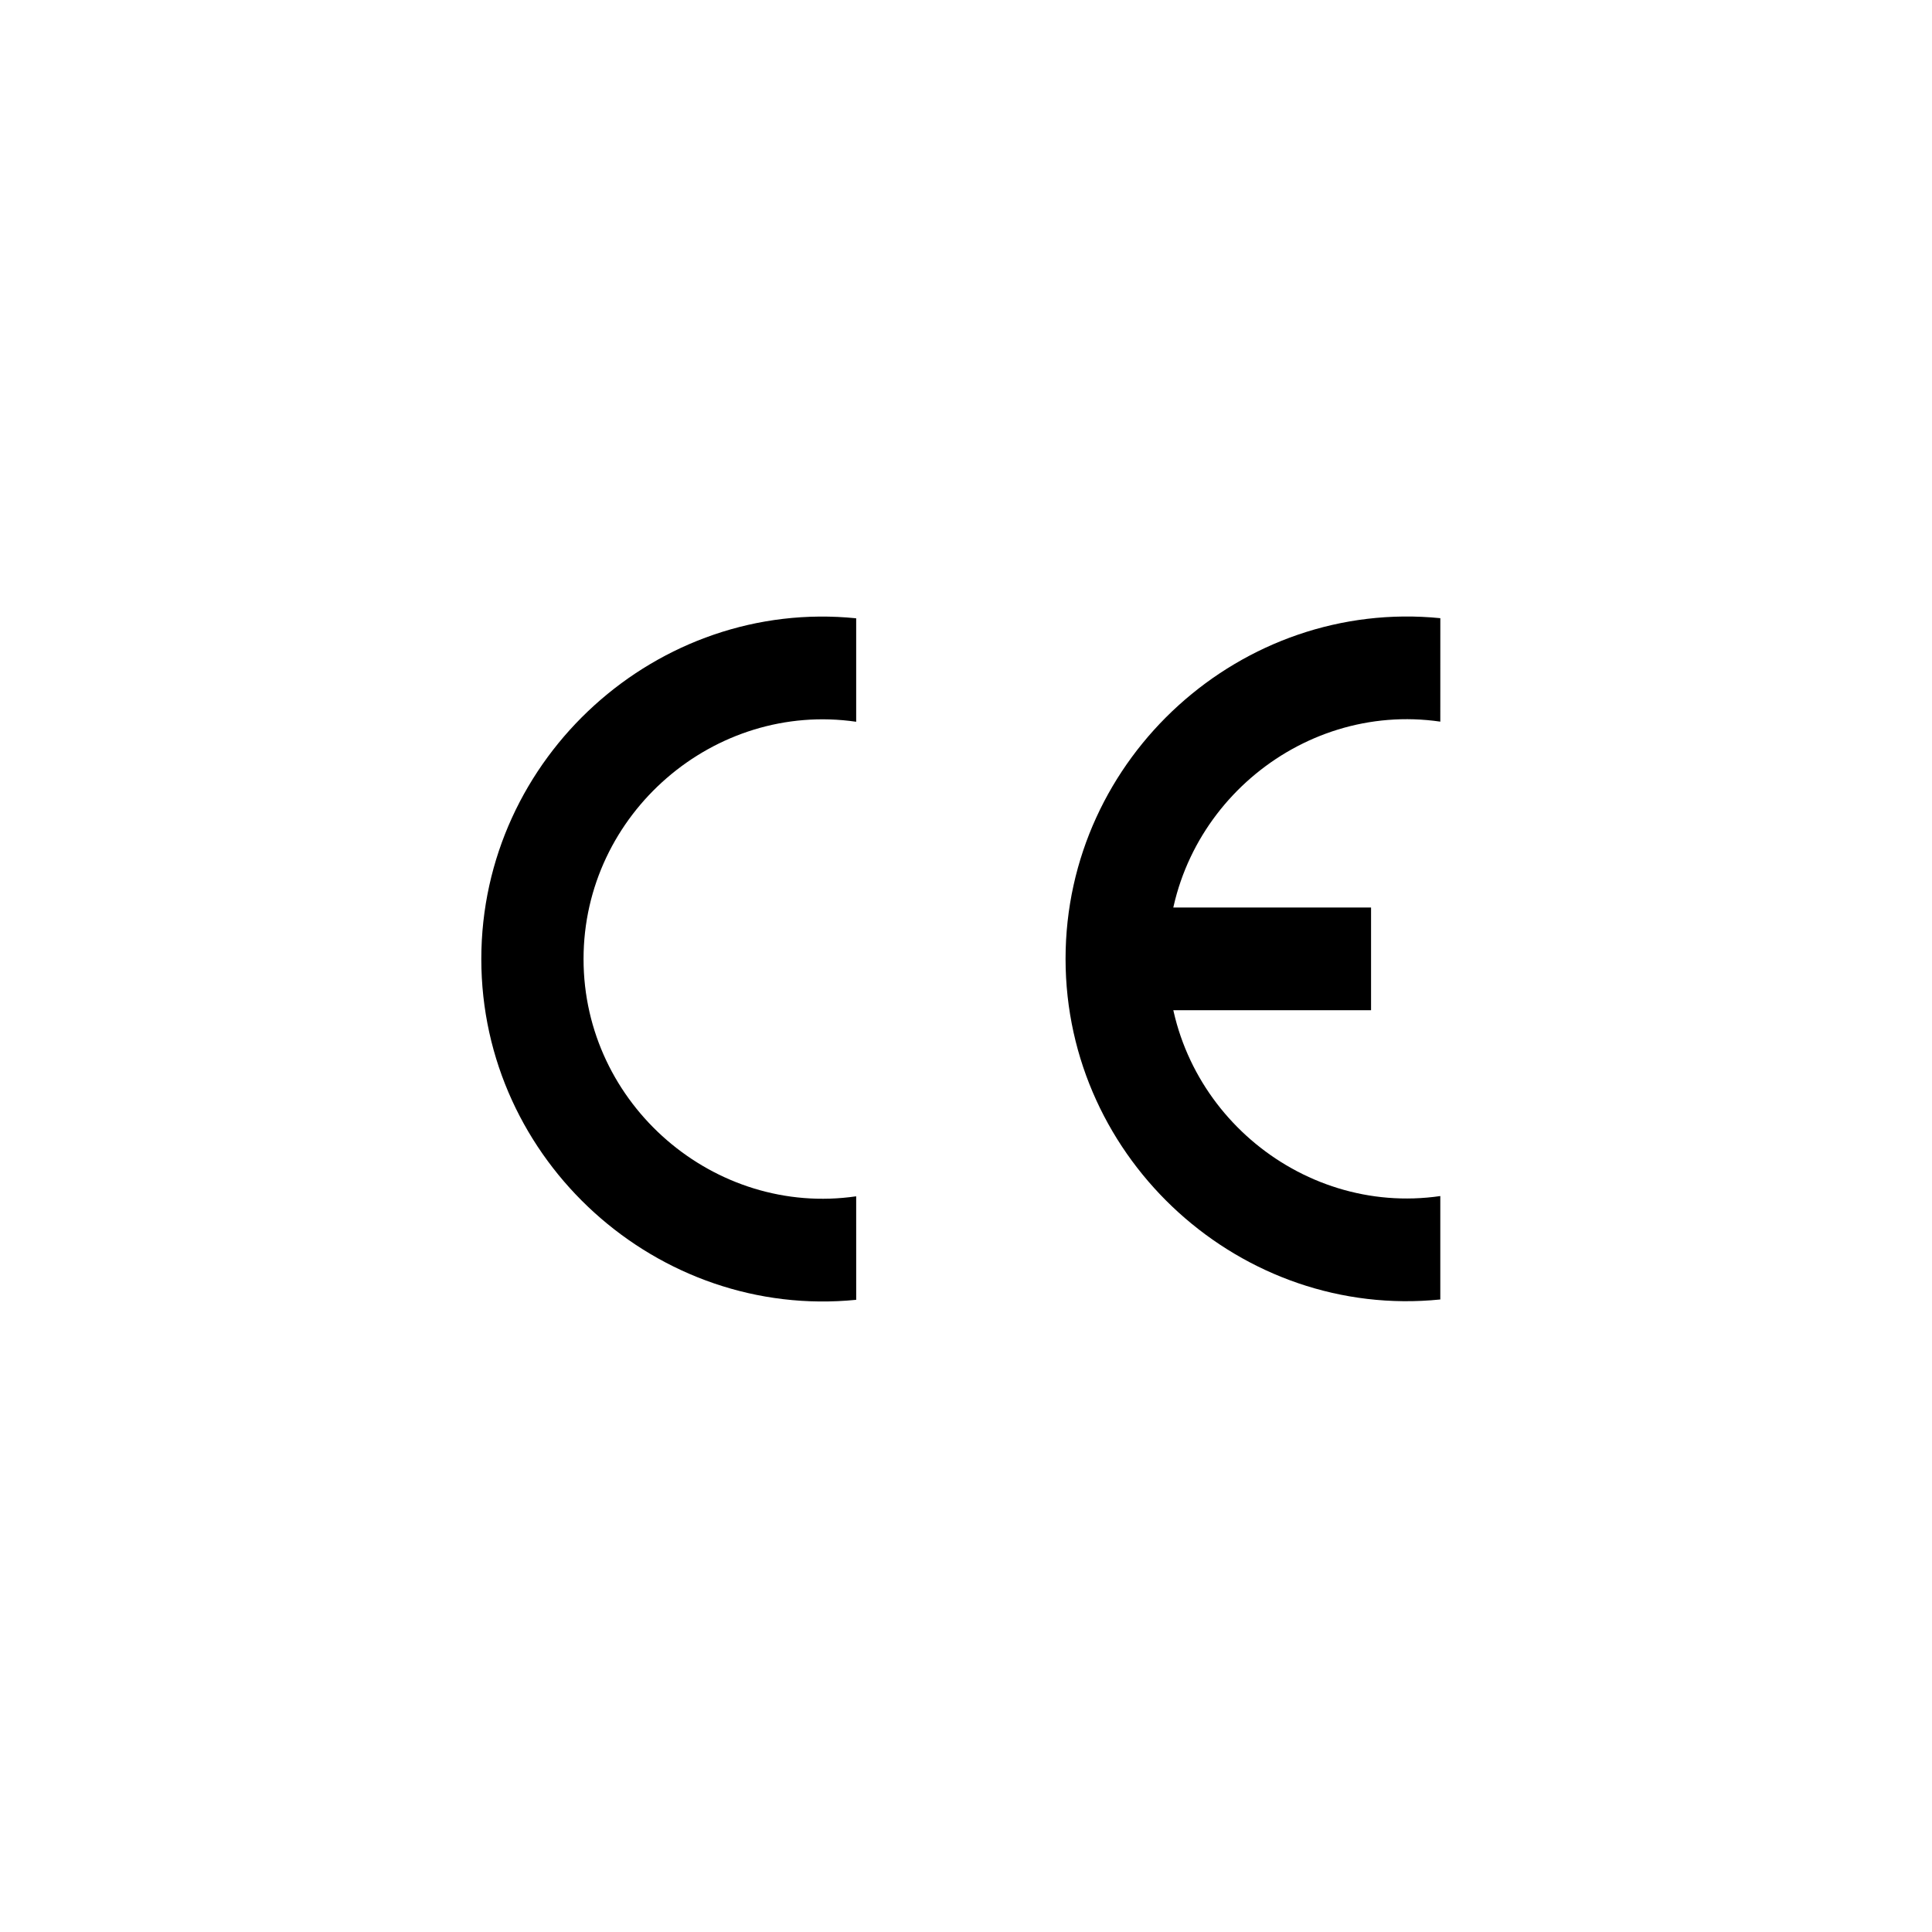
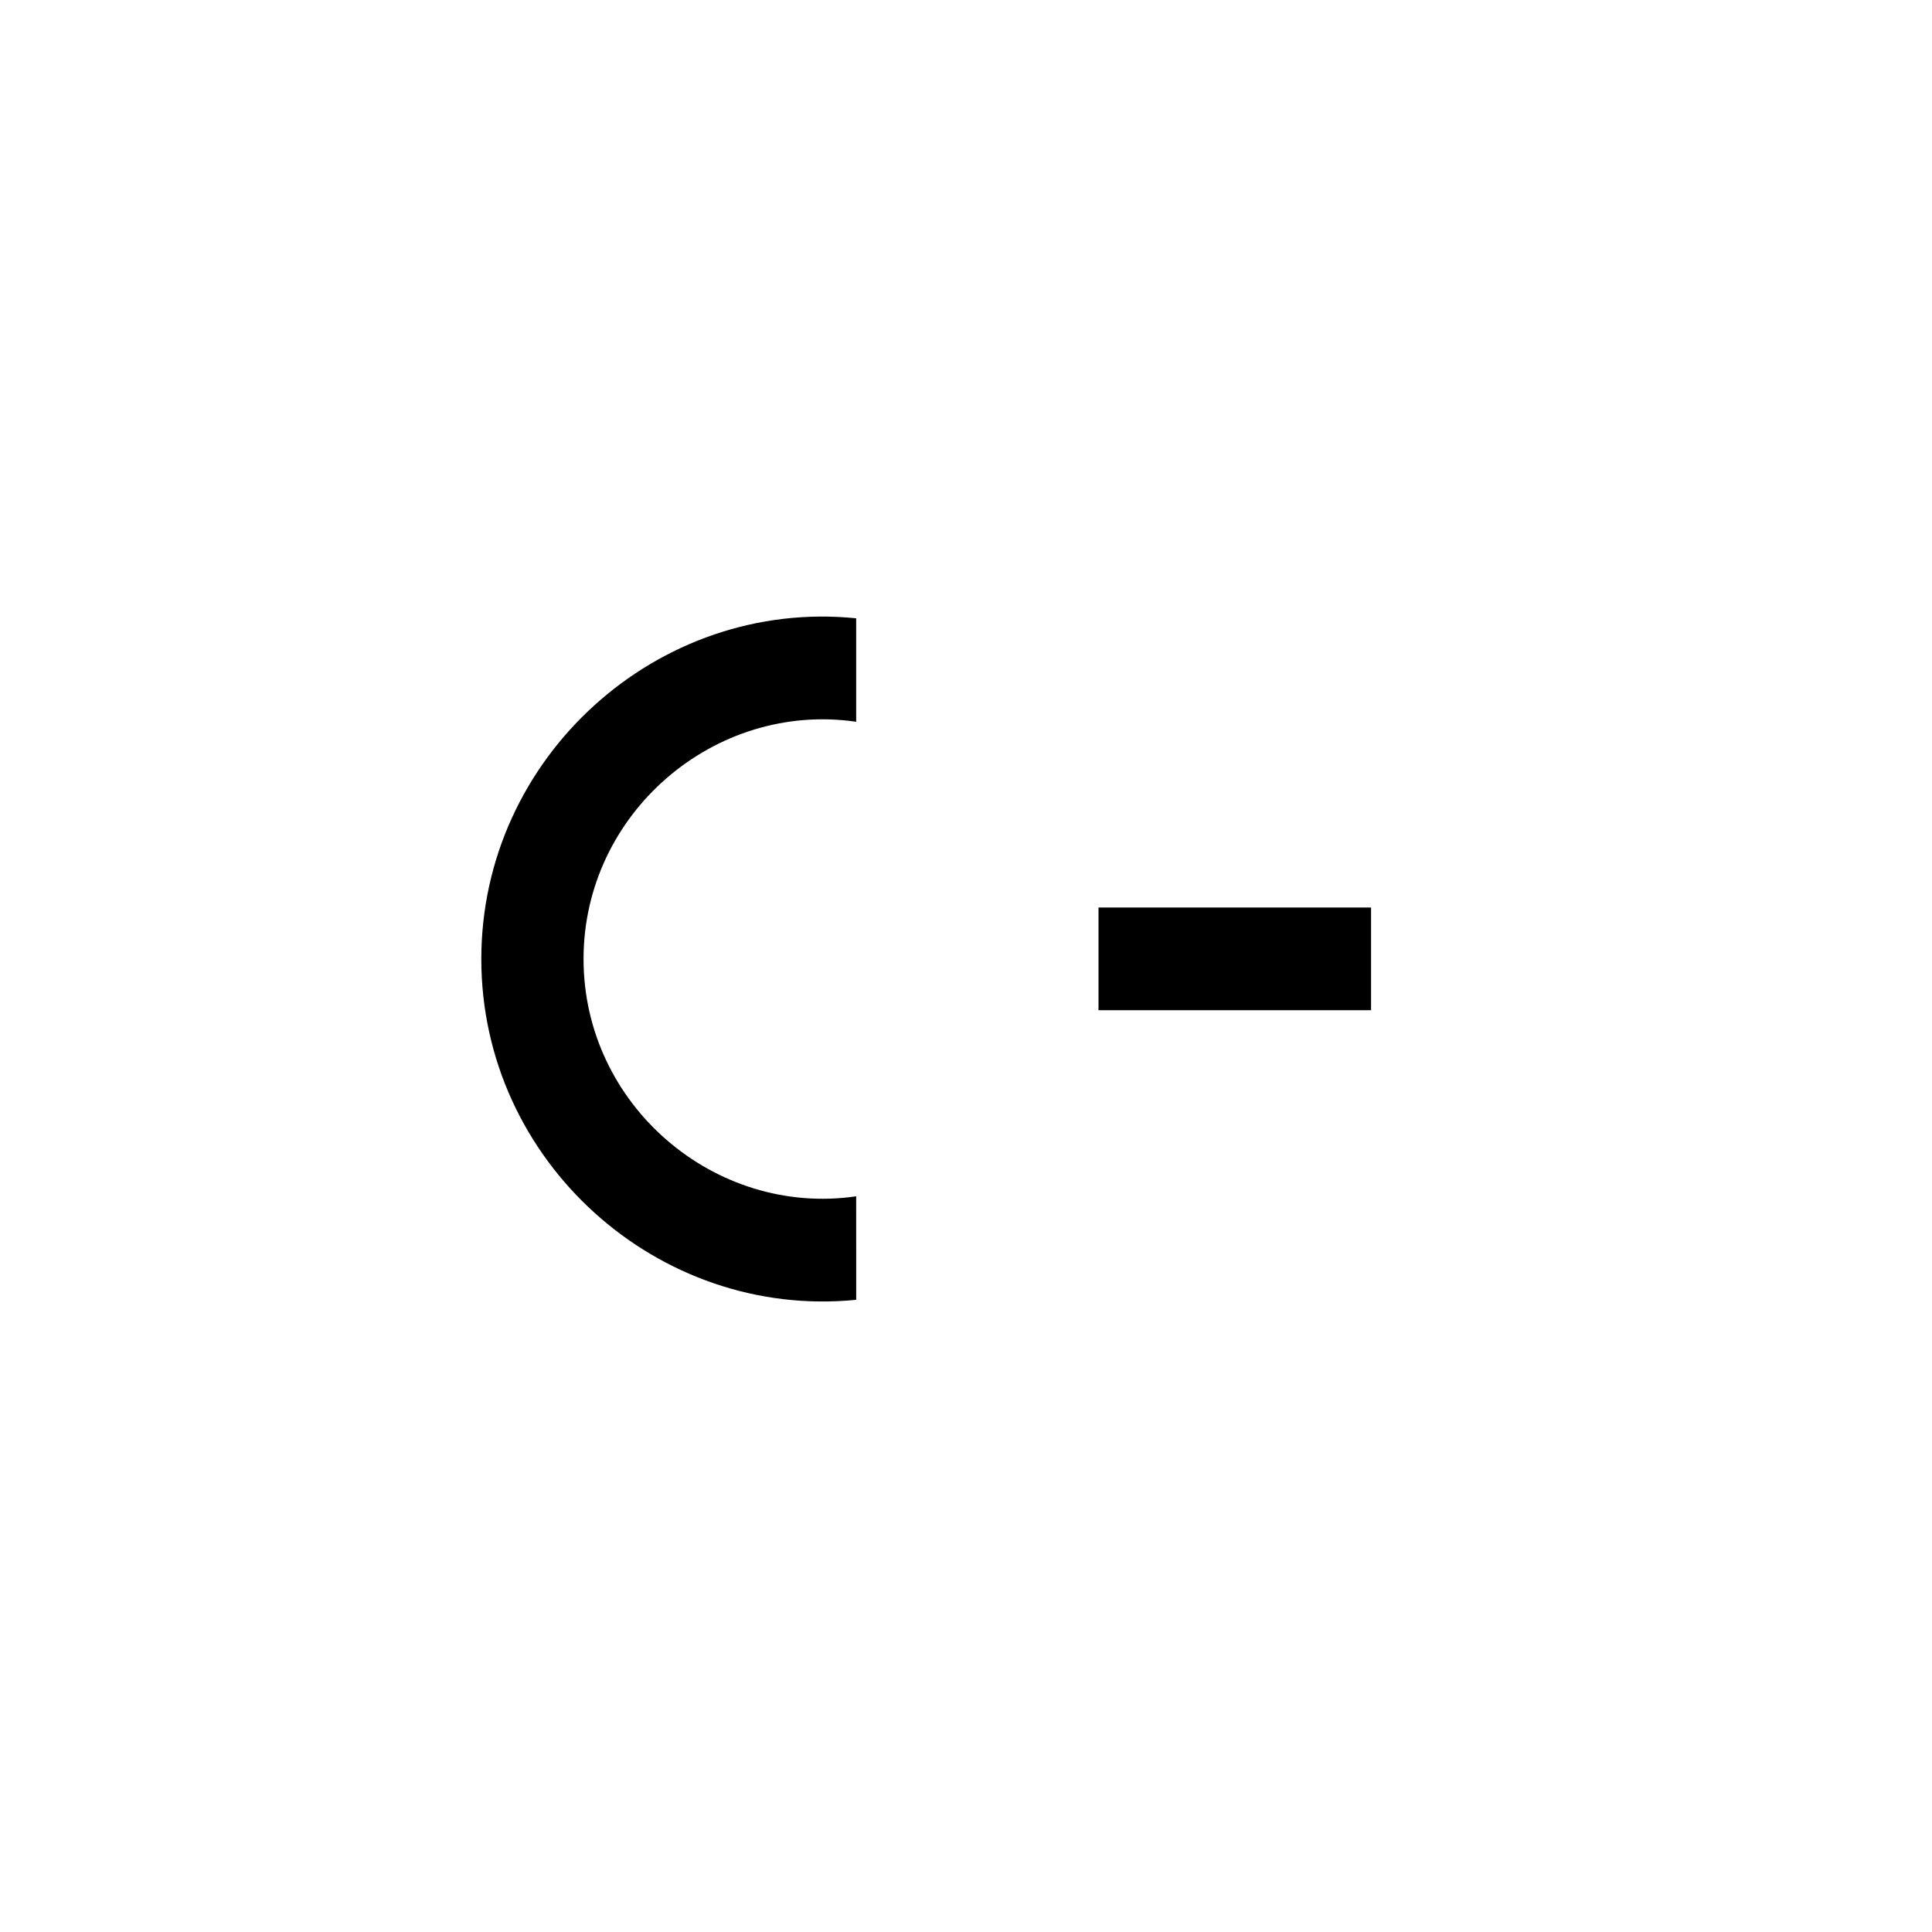
<svg xmlns="http://www.w3.org/2000/svg" width="96" height="96" viewBox="0 0 96 96" fill="none">
  <g clip-path="url(#clip0_38927_33335)">
    <g clip-path="url(#clip1_38927_33335)">
-       <path d="M42.543 59.444C35.508 60.469 28.996 54.895 28.996 47.654C28.996 40.413 35.508 34.84 42.543 35.864V30.723C32.685 29.72 23.916 37.615 23.916 47.654C23.916 57.694 32.685 65.572 42.544 64.587L42.543 59.444Z" fill="black" />
+       <path d="M42.543 59.444C35.508 60.469 28.996 54.895 28.996 47.654C28.996 40.413 35.508 34.84 42.543 35.864V30.723C32.685 29.72 23.916 37.615 23.916 47.654C23.916 57.694 32.685 65.572 42.544 64.587Z" fill="black" />
    </g>
    <path d="M54.584 45.094H68.127V50.197H54.584V45.094Z" fill="black" />
    <g clip-path="url(#clip2_38927_33335)">
-       <path d="M71.568 35.858C64.536 34.834 58.025 40.405 58.025 47.644C58.025 54.883 64.536 60.455 71.568 59.431V64.57C61.714 65.573 52.947 57.681 52.947 47.644C52.947 37.608 61.713 29.732 71.569 30.717L71.568 35.858Z" fill="black" />
-     </g>
+       </g>
  </g>
  <defs>
    <clipPath id="clip0_38927_33335">
      <rect width="47.652" height="34.037" fill="white" transform="translate(23.916 30.633)" />
    </clipPath>
    <clipPath id="clip1_38927_33335">
      <rect width="18.628" height="34.034" fill="white" transform="translate(23.916 30.637)" />
    </clipPath>
    <clipPath id="clip2_38927_33335">
-       <rect width="18.622" height="34.023" fill="white" transform="matrix(1 0 0 -1 52.947 64.656)" />
-     </clipPath>
+       </clipPath>
  </defs>
</svg>